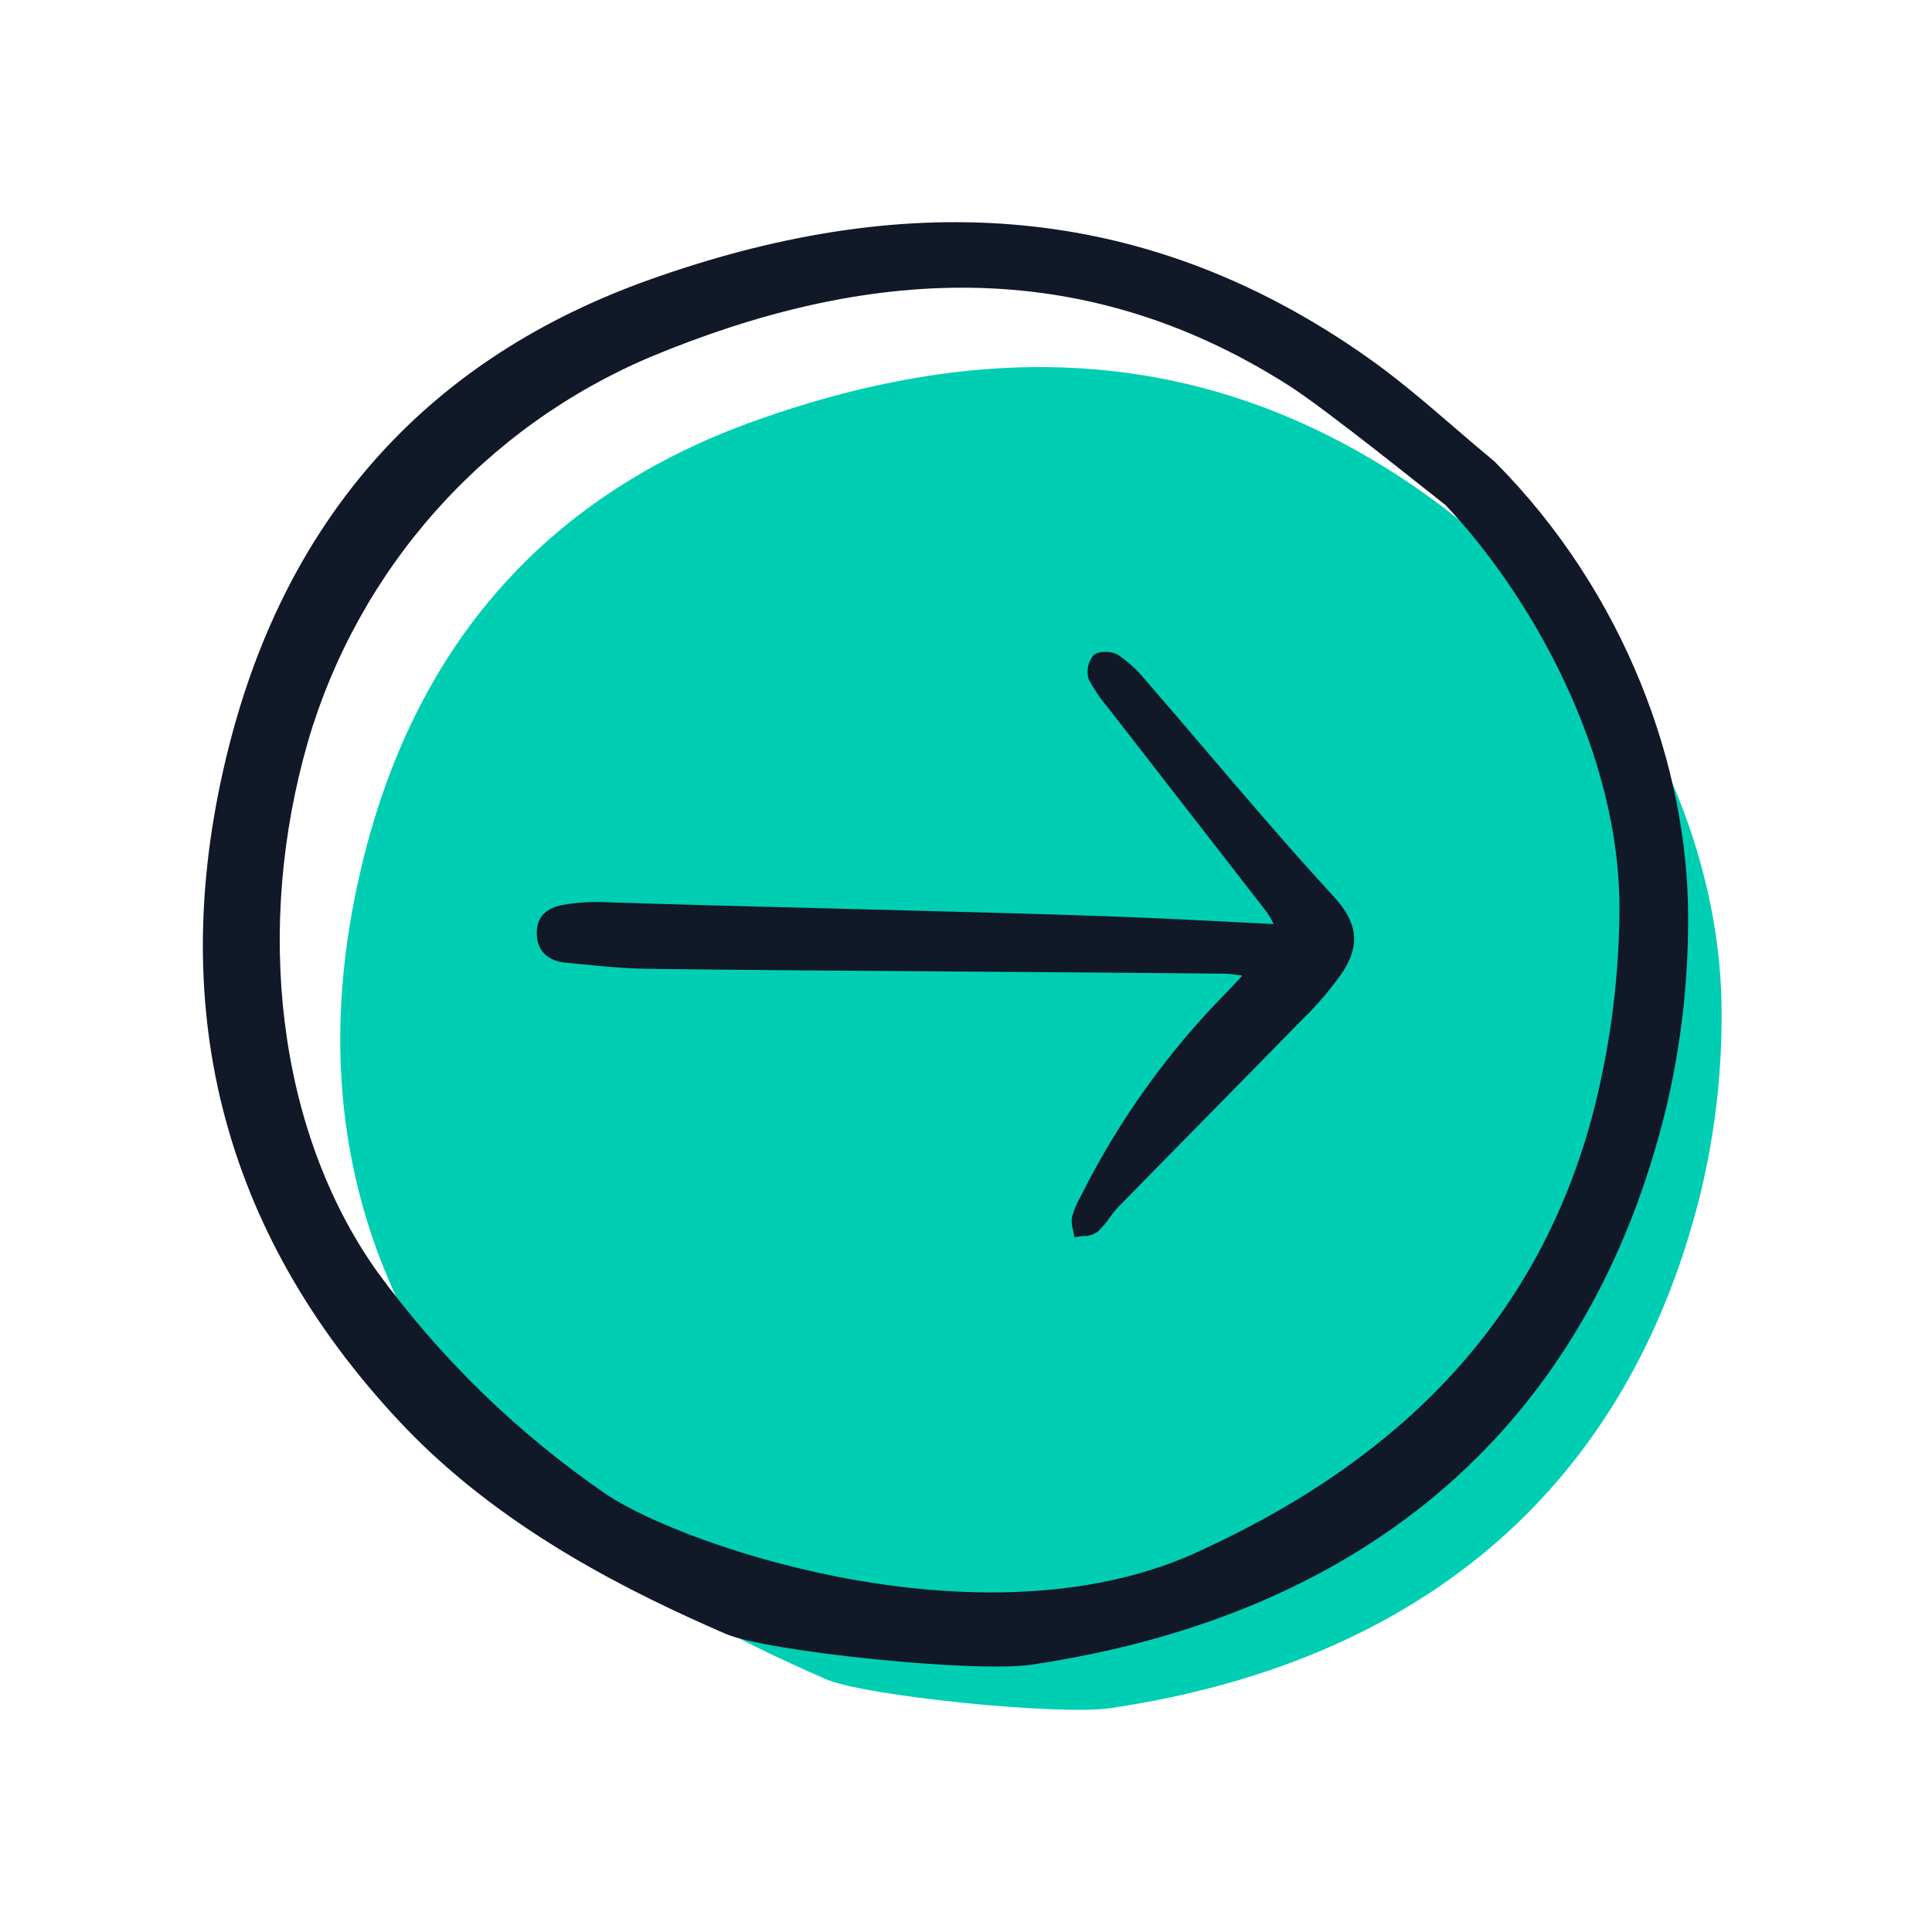
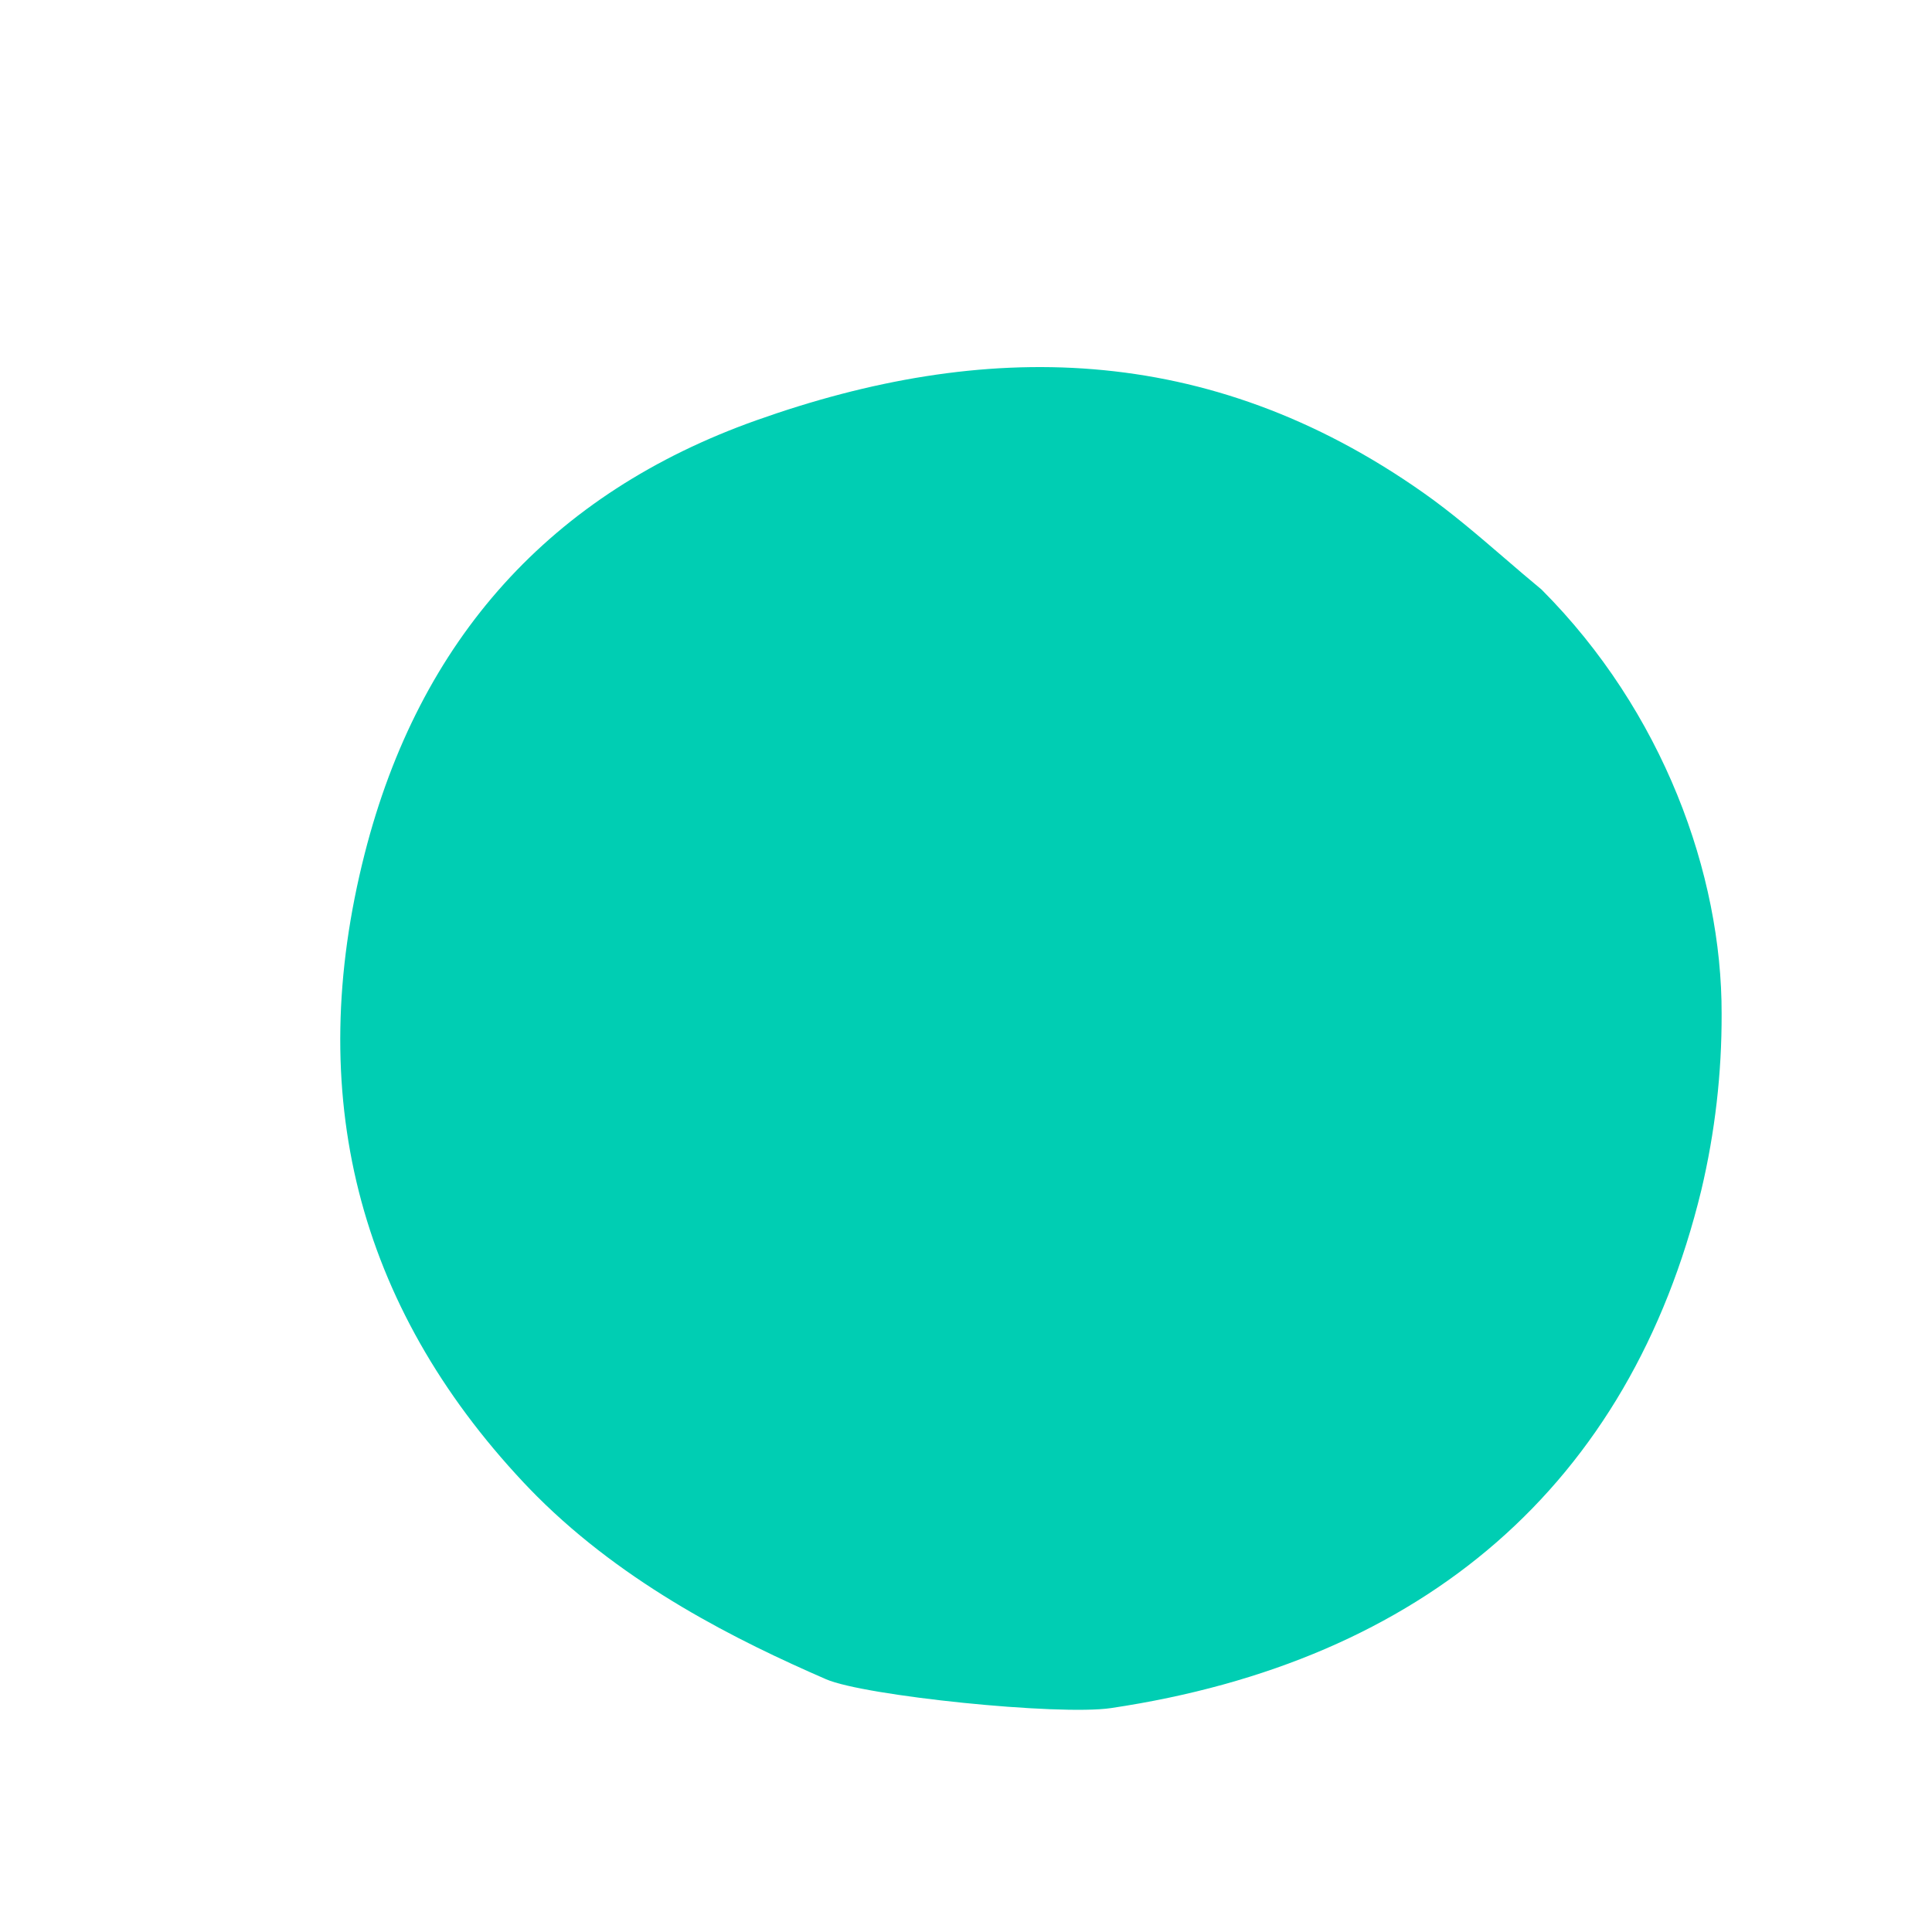
<svg xmlns="http://www.w3.org/2000/svg" width="200" height="200" viewBox="0 0 200 200" fill="none">
  <path d="M37.752 88.376C31.433 113.201 36.967 135.102 54.211 153.477C54.659 153.952 55.117 154.426 55.574 154.884C64.838 164.142 76.376 169.859 85.518 173.837C89.442 175.55 109.575 177.63 115.022 176.819C147.396 171.987 168.7 153.736 176.12 123.203C177.537 117.221 178.242 111.094 178.222 104.948C178.256 90.469 172.158 73.636 159.58 61.029C158.284 59.958 156.994 58.85 155.746 57.775C153.04 55.45 150.243 53.042 147.316 50.989C124.962 35.262 101.734 35.174 78.283 43.514C57.051 51.06 43.415 66.156 37.752 88.376Z" fill="#00CEB3" />
-   <path d="M23.72 77.185C16.925 103.89 22.875 127.447 41.416 147.216C41.898 147.727 42.391 148.238 42.882 148.73C52.842 158.689 65.248 164.838 75.077 169.118C79.296 170.96 100.943 173.198 106.8 172.325C141.608 167.127 164.514 147.495 172.492 114.651C174.015 108.217 174.774 101.626 174.752 95.015C174.789 79.44 168.231 61.333 154.708 47.771C153.315 46.62 151.927 45.428 150.586 44.272C147.676 41.77 144.669 39.181 141.522 36.972C117.487 20.055 92.513 19.96 67.299 28.931C44.469 37.045 29.808 53.284 23.72 77.185ZM67.396 36.925C89.519 27.731 111.718 26.108 133.368 39.878C137.327 42.398 147.88 50.928 149.542 52.209L149.649 52.288L149.737 52.386C158.184 61.343 167.855 77.721 167.642 94.556C167.572 101.755 166.597 108.917 164.741 115.873C159.242 135.862 146.094 150.43 124.546 160.394C102.64 170.883 71.225 160.279 62.866 154.761C53.628 148.445 45.544 140.587 38.968 131.531C28.656 116.931 26.342 95.944 31.884 76.759C34.477 67.9 39.009 59.73 45.151 52.84C51.294 45.95 58.892 40.514 67.396 36.925V36.925Z" fill="#111827" />
-   <path d="M130.692 84.52C128.742 82.263 126.8 79.998 124.867 77.725C122.765 75.262 120.656 72.805 118.542 70.352C117.734 69.366 116.786 68.502 115.729 67.789C115.095 67.392 113.728 67.341 113.196 67.832C112.905 68.182 112.709 68.601 112.627 69.048C112.545 69.496 112.58 69.957 112.728 70.387C113.3 71.436 113.978 72.423 114.752 73.333C114.924 73.549 115.095 73.764 115.263 73.981C117.683 77.101 120.105 80.22 122.53 83.337C125.389 87.015 128.246 90.694 131.101 94.375C131.336 94.701 131.542 95.046 131.718 95.407C131.761 95.489 131.806 95.573 131.85 95.66C130.282 95.583 128.741 95.504 127.219 95.426C123.465 95.234 119.918 95.053 116.324 94.915C108.676 94.623 97.504 94.339 86.699 94.062C77.416 93.827 68.646 93.603 62.206 93.382C60.942 93.349 59.679 93.438 58.433 93.649C56.53 93.951 55.564 94.931 55.565 96.561C55.565 98.38 56.644 99.482 58.599 99.663C59.138 99.713 59.677 99.765 60.217 99.819C62.435 100.037 64.729 100.261 66.994 100.29C76.03 100.408 88.821 100.5 101.189 100.588C110.771 100.653 119.822 100.719 126.756 100.794C127.261 100.813 127.764 100.864 128.263 100.946L128.602 100.994C128.45 101.157 128.308 101.313 128.172 101.461C127.678 101.997 127.268 102.441 126.842 102.868C120.849 108.971 115.84 115.968 111.993 123.608L111.871 123.842C111.491 124.504 111.191 125.209 110.977 125.942C110.906 126.377 110.936 126.823 111.065 127.244C111.103 127.413 111.14 127.583 111.163 127.749L111.21 128.094L111.552 128.029C111.752 127.994 111.953 127.969 112.156 127.955C112.671 127.967 113.178 127.817 113.605 127.528C114.078 127.081 114.504 126.586 114.874 126.05C115.161 125.647 115.474 125.262 115.811 124.9C118.546 122.102 121.288 119.31 124.037 116.523C127.621 112.879 131.199 109.23 134.77 105.575C136.353 104.054 137.779 102.379 139.029 100.574C140.811 97.806 140.538 95.504 138.123 92.875C135.817 90.368 133.385 87.633 130.692 84.52Z" fill="#111827" />
</svg>